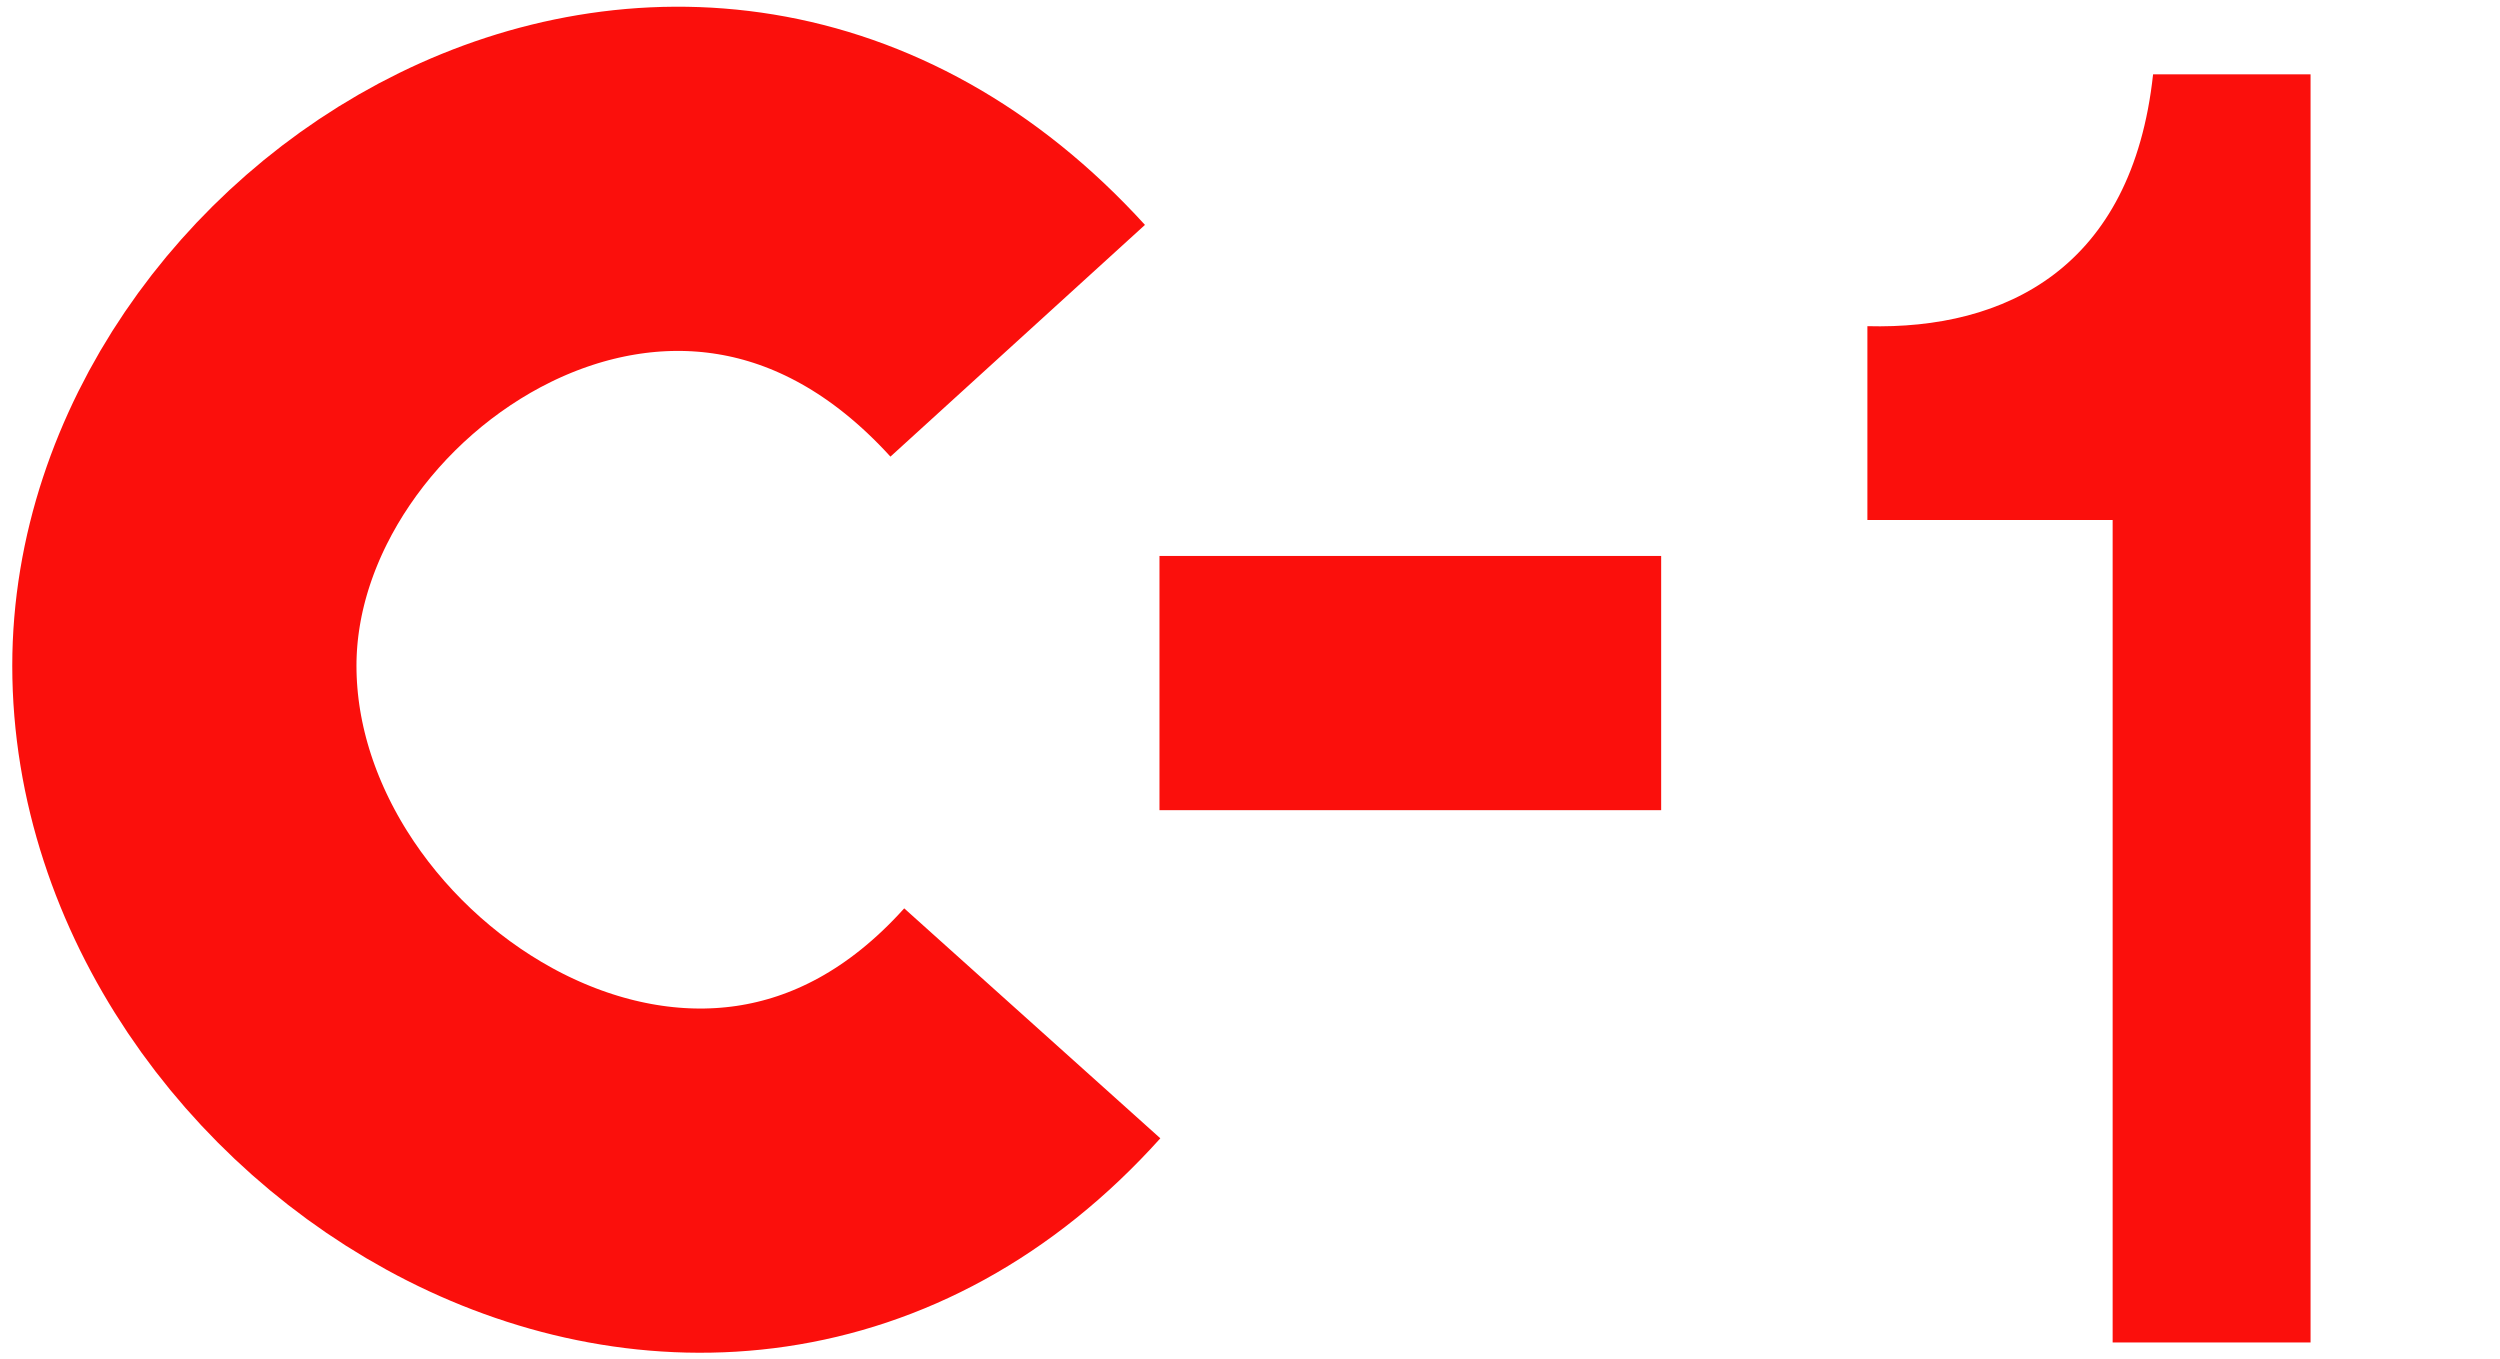
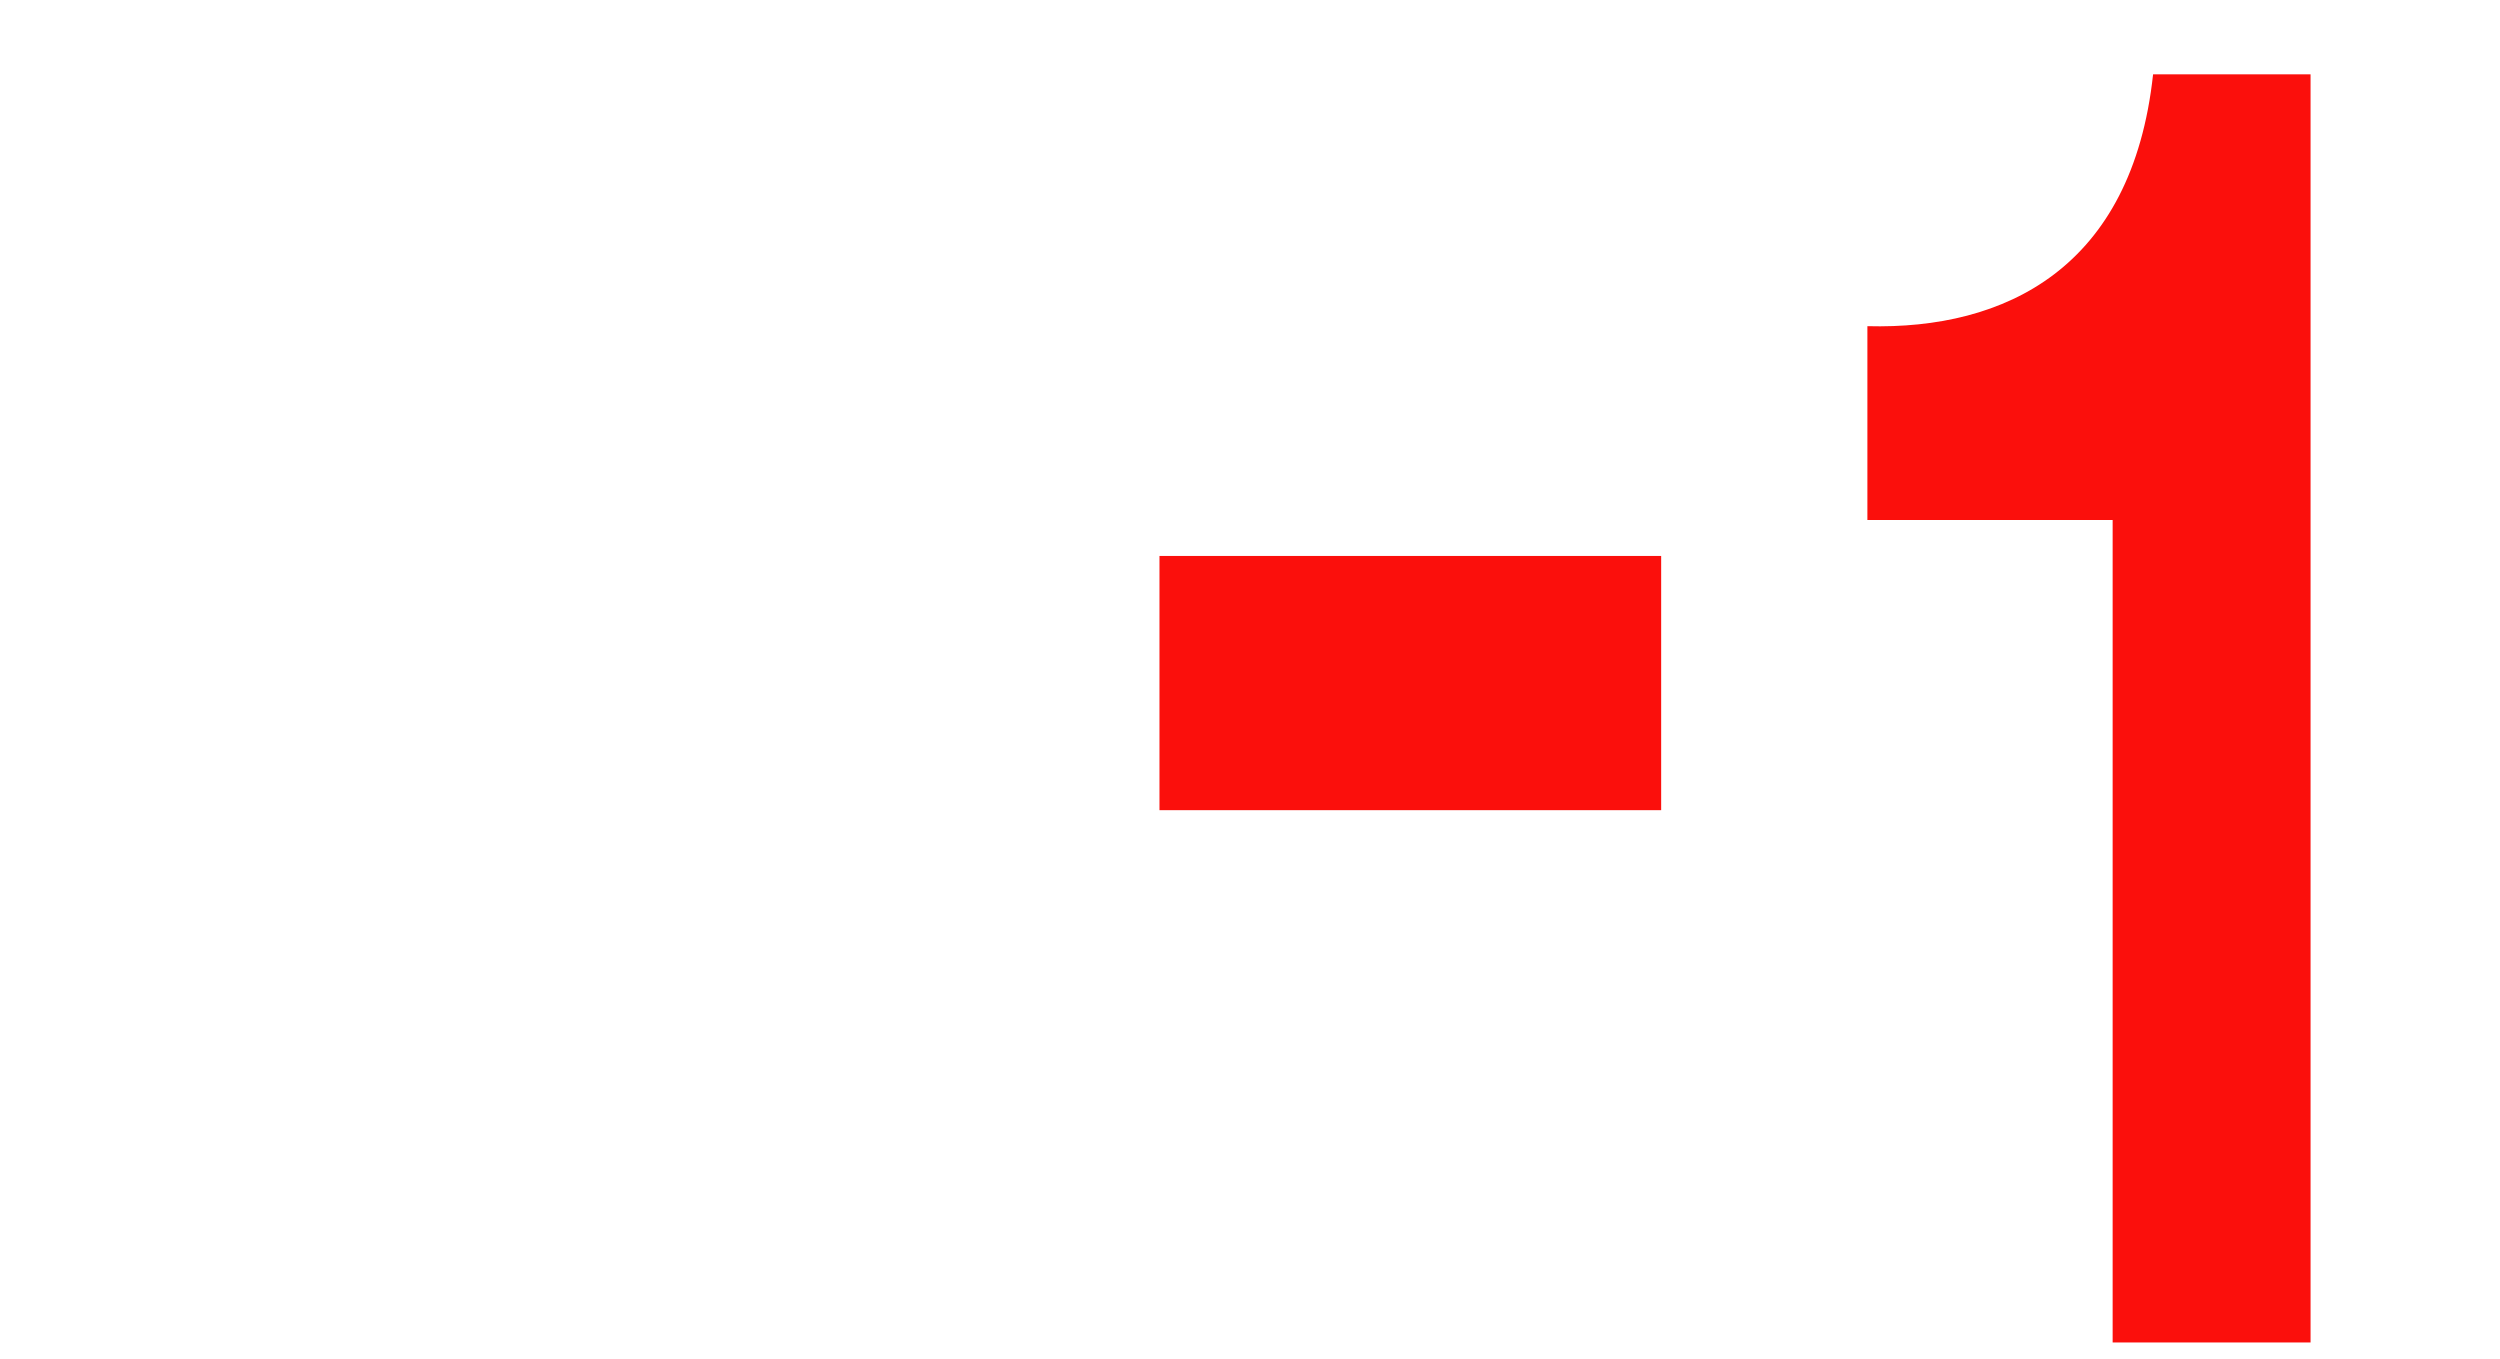
<svg xmlns="http://www.w3.org/2000/svg" version="1.1" id="svg2174" x="0px" y="0px" width="138px" height="75px" viewBox="0 0 138 75" enable-background="new 0 0 138 75">
  <path fill="#FB0F0C" d="M127.543,74.105h-10.925v-45.4h-13.538v-10.7c7.614,0.2,14.614-3.2,15.77-13.9h8.693V74.105z" />
-   <path id="path2275" fill="none" stroke="#FB0F0C" stroke-width="19" d="M56.981,56.488c-18.099,20.158-46.804,1.727-46.804-19.738  c0-20.23,27.457-38.307,46-17.94" />
  <line fill="none" stroke="#FB0F0C" stroke-width="14.033" x1="64.003" y1="37.705" x2="91.696" y2="37.705" />
</svg>